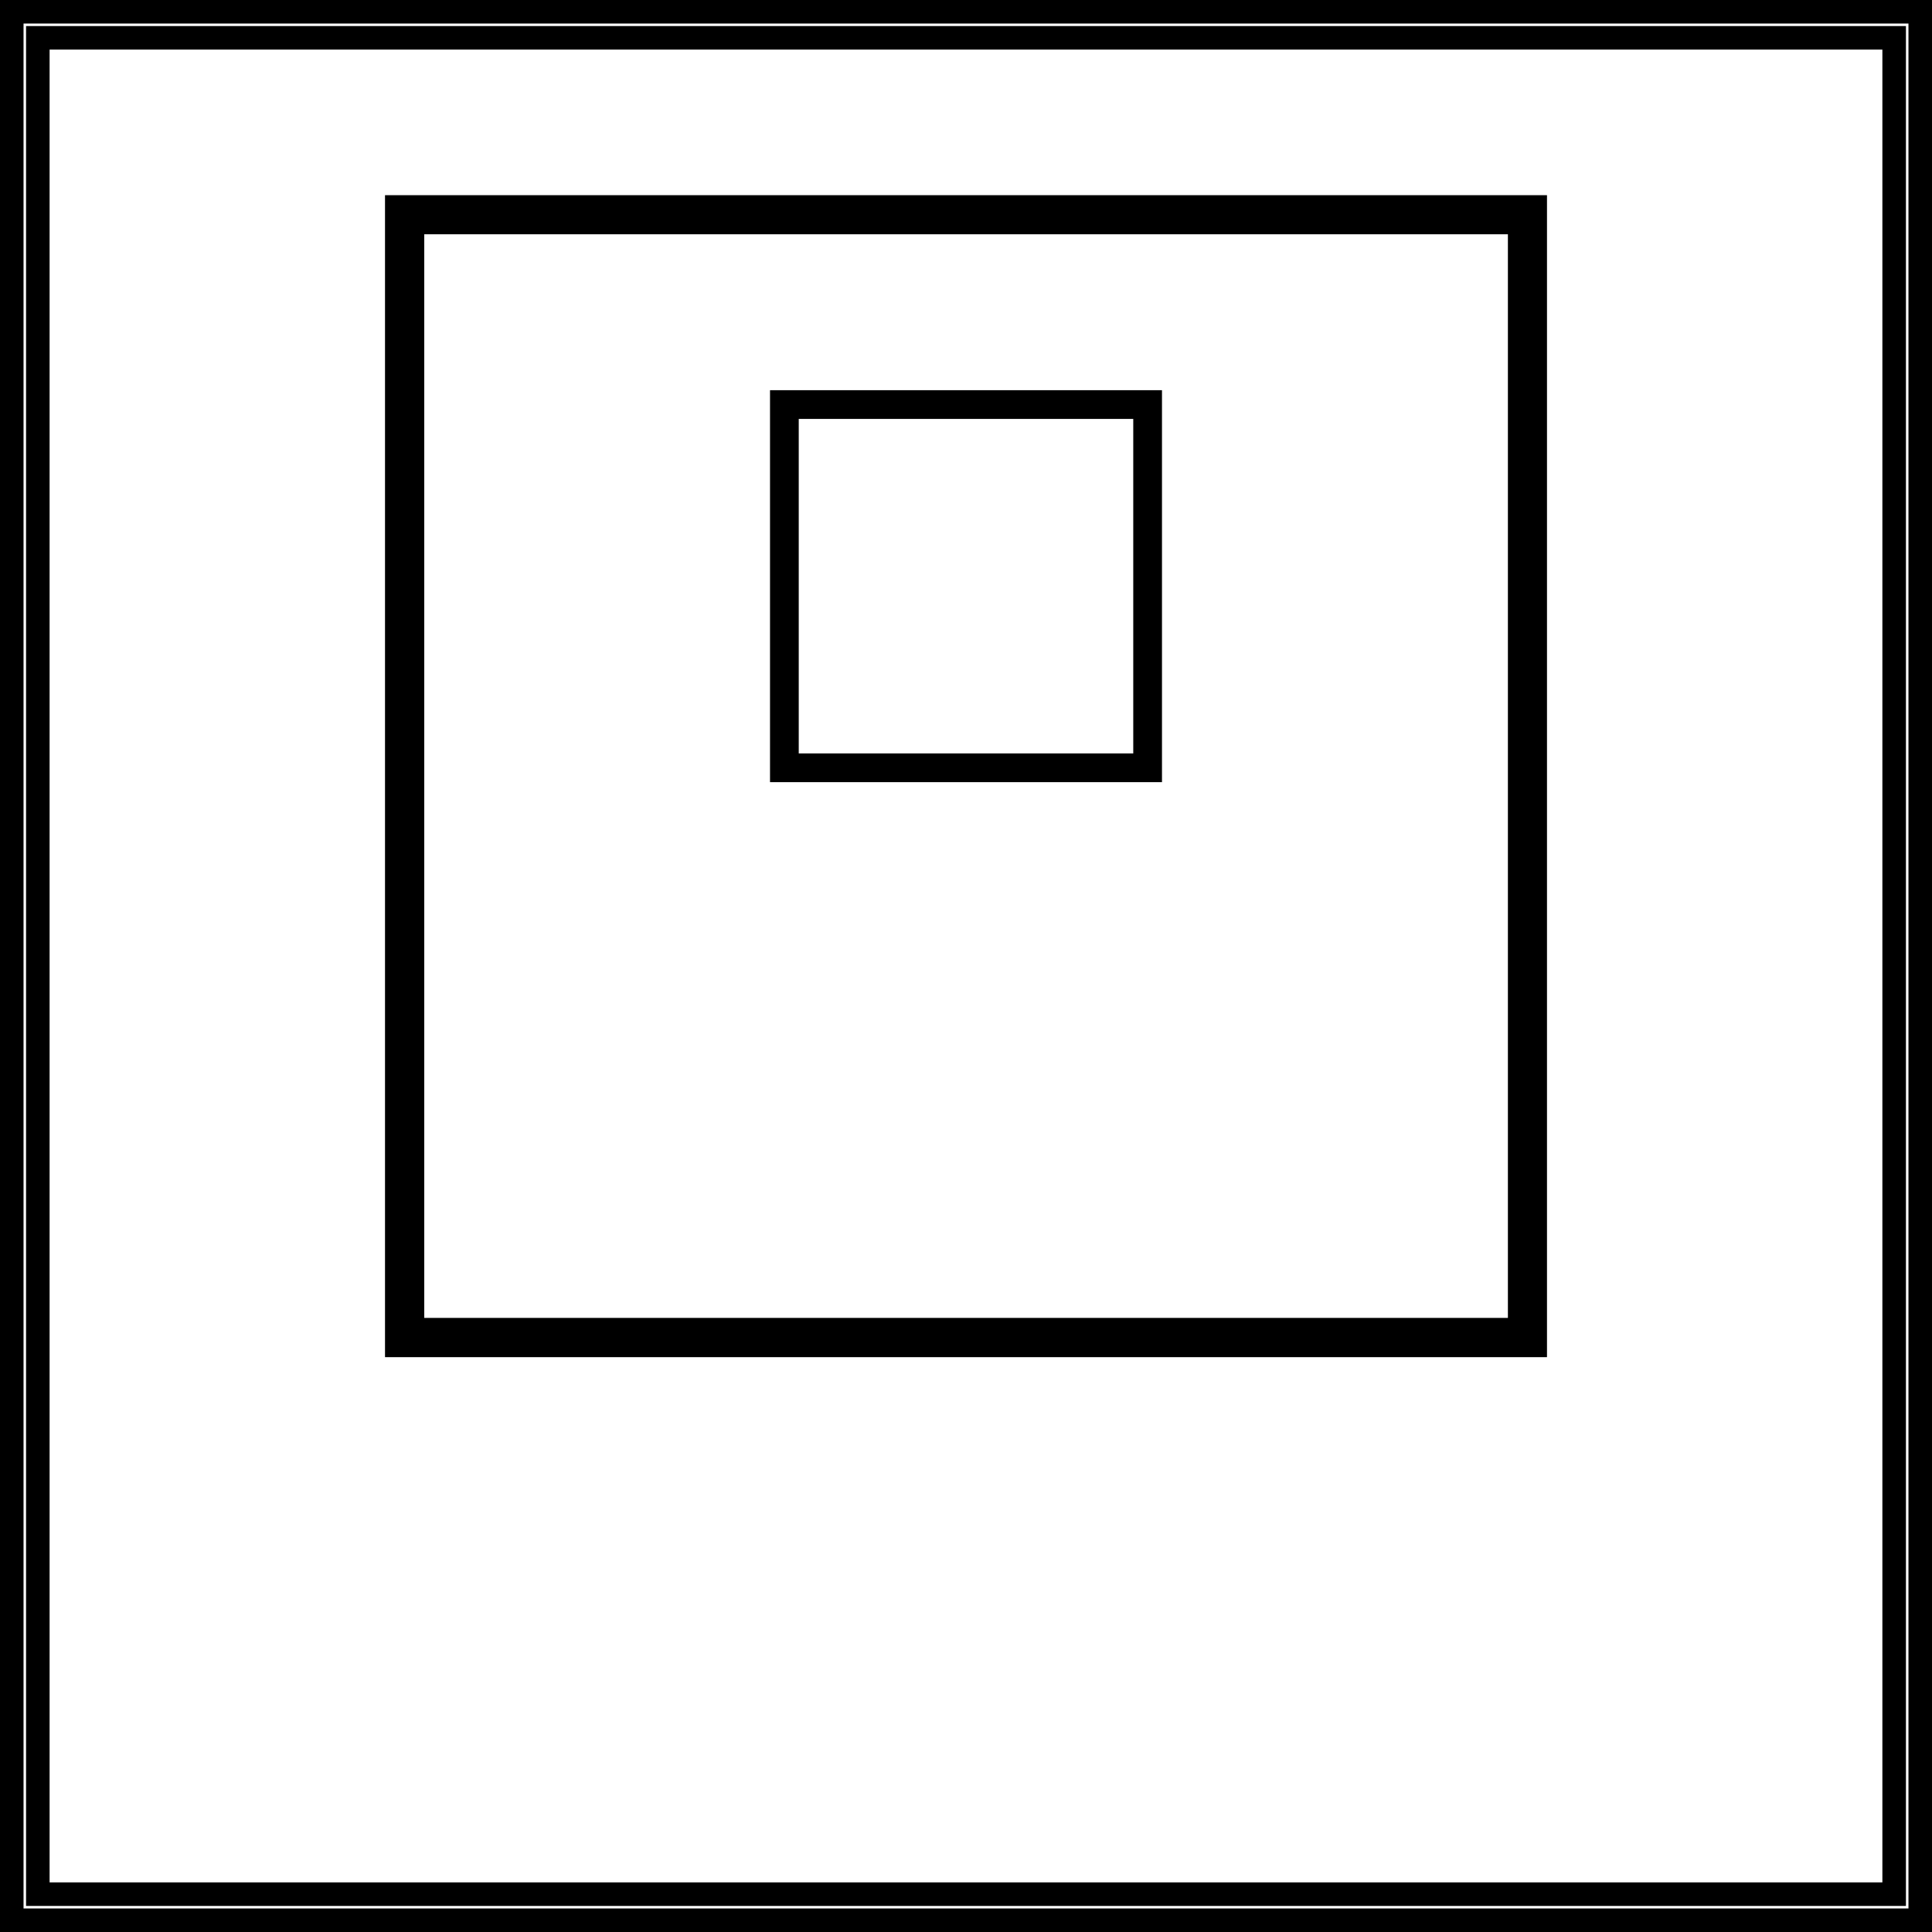
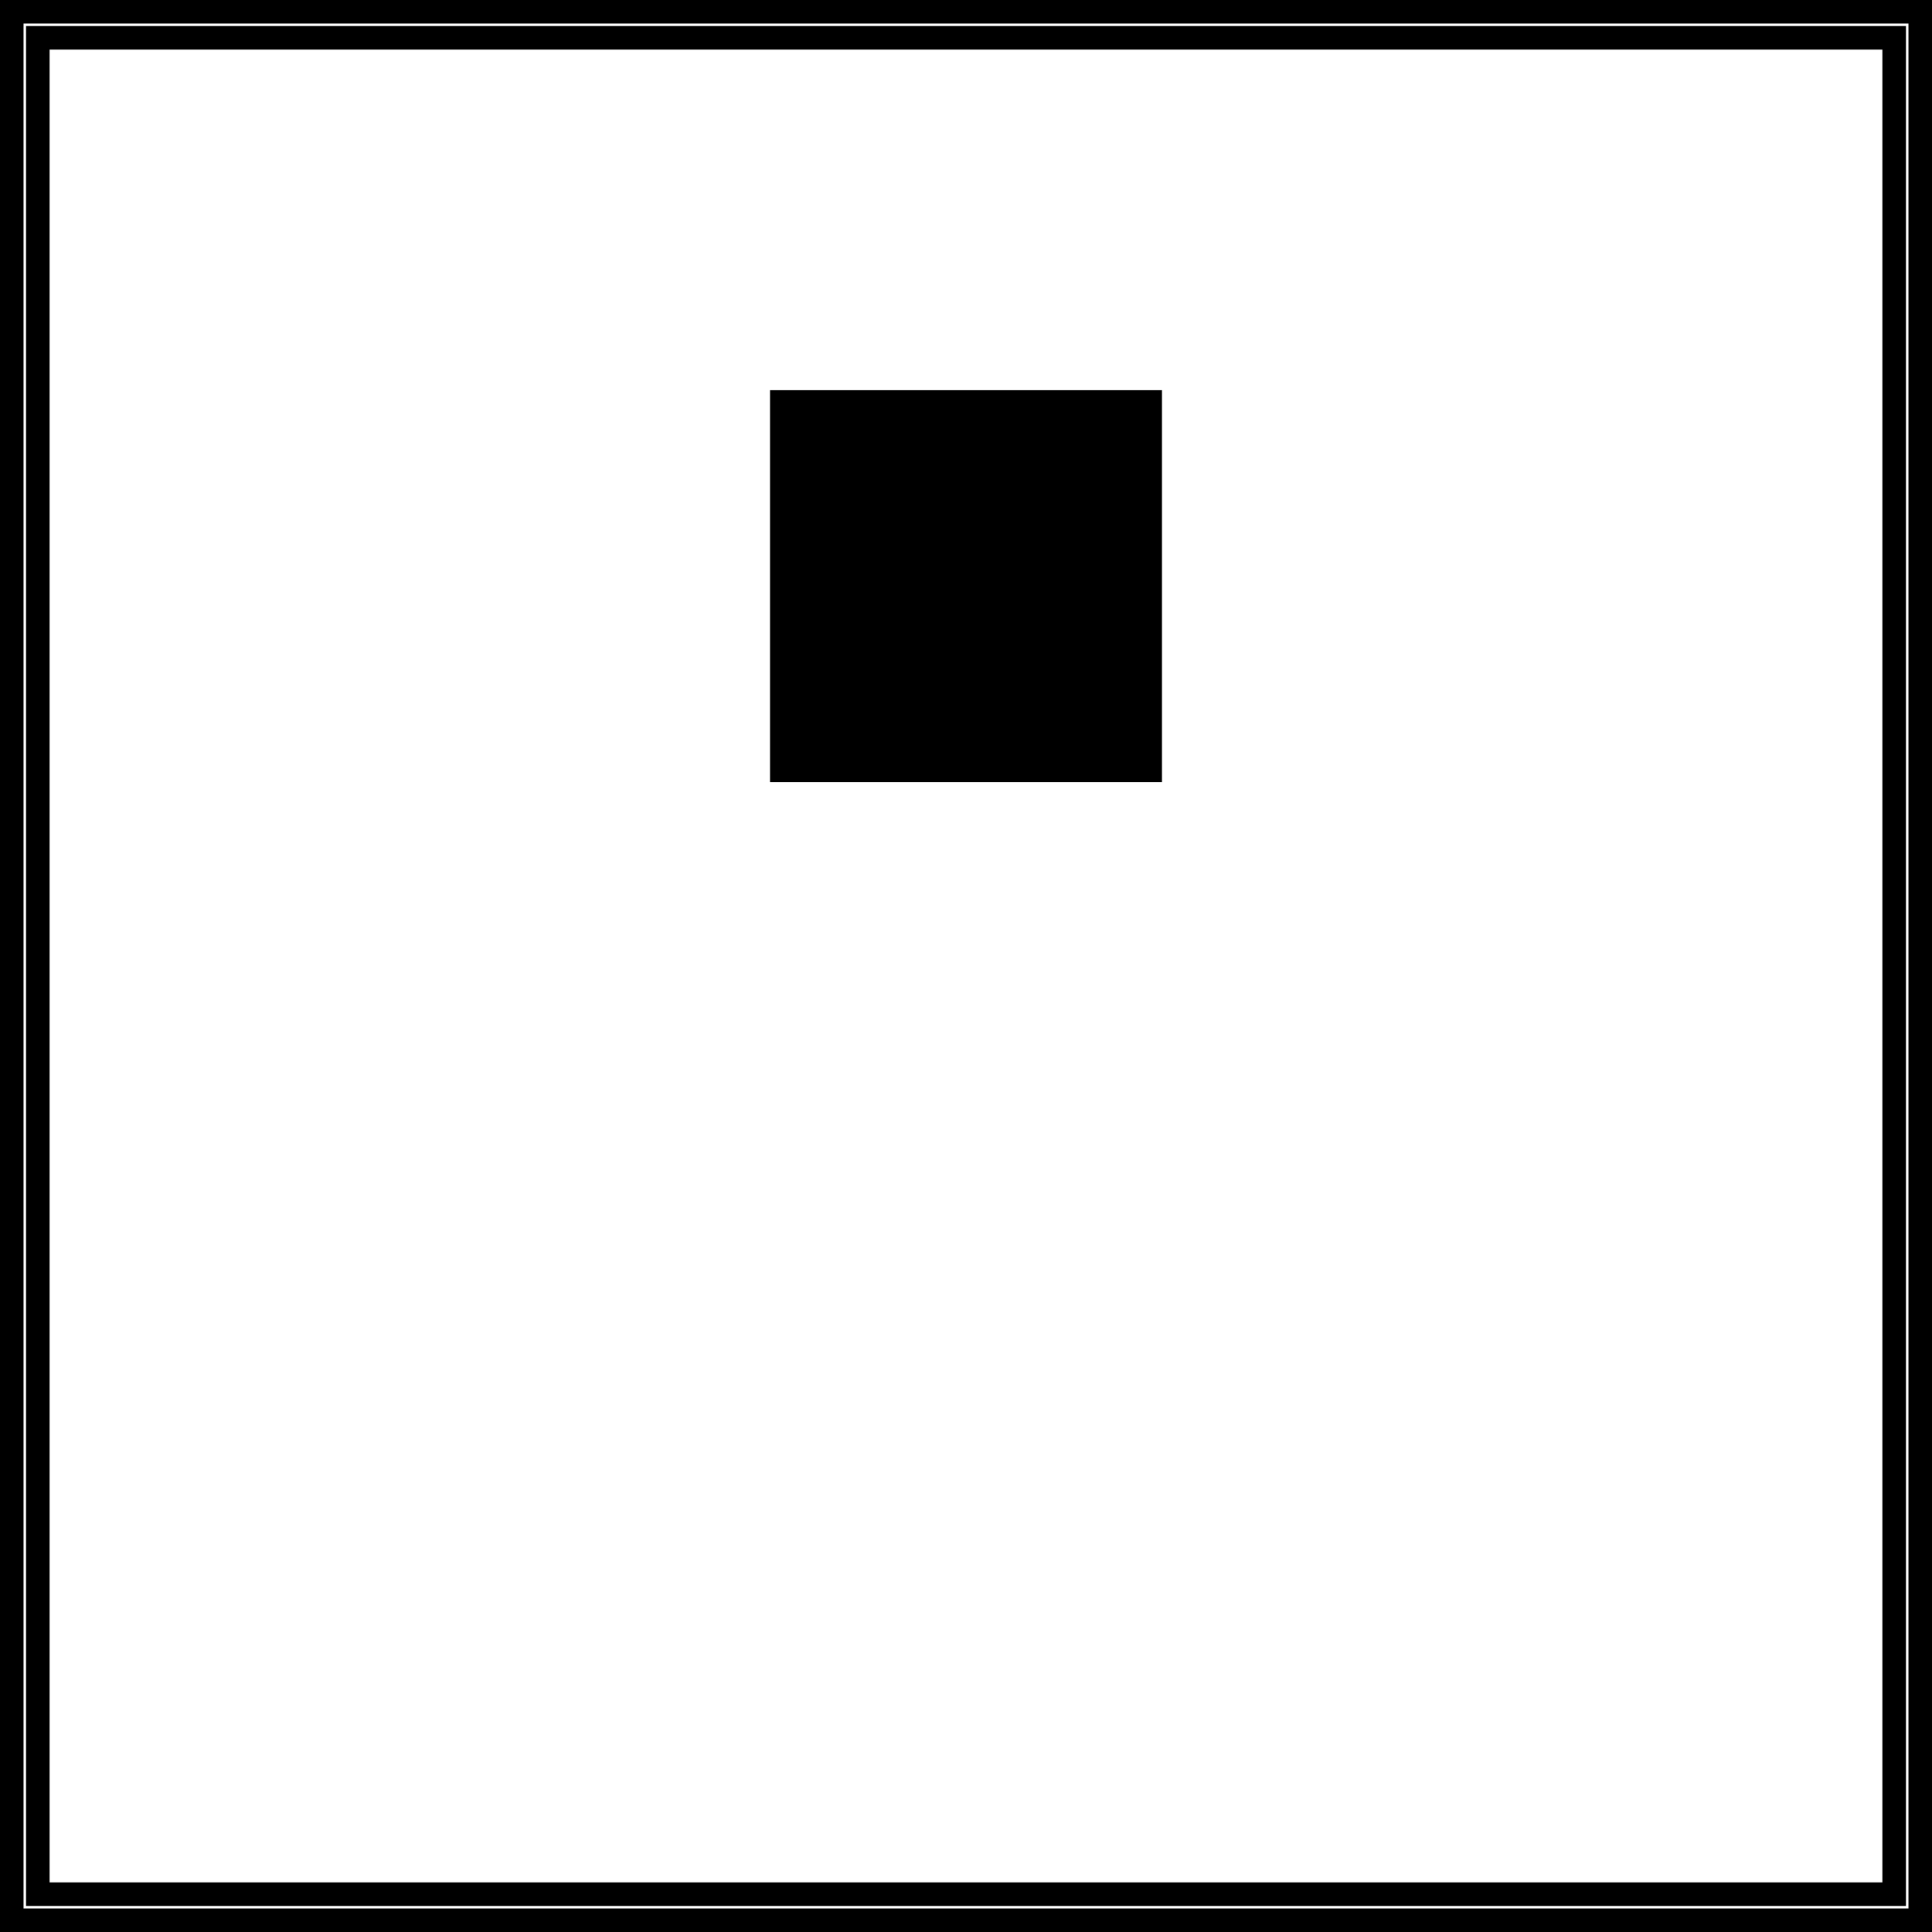
<svg xmlns="http://www.w3.org/2000/svg" width="82" height="82" viewBox="0 0 82 82" fill="none">
  <g id="_ÃÃÃ_1" clip-path="url(#clip0_10391_28272)">
-     <path id="Vector" d="M49.318 33.197H32.682V16.561H49.318V33.197ZM33.901 31.978H48.099V17.78H33.901V31.978Z" fill="black" />
-     <path id="Vector_2" d="M65.659 57.602H16.341V8.284H65.659V57.602ZM18.006 55.936H64V9.943H18.006V55.936Z" fill="black" />
+     <path id="Vector" d="M49.318 33.197H32.682V16.561H49.318V33.197ZM33.901 31.978H48.099H33.901V31.978Z" fill="black" />
    <path id="Vector_3" d="M82 82H0V0H82V82ZM0.999 81.001H81.001V0.999H0.999V81.001ZM80.894 80.894H1.106V1.106H80.894V80.894ZM2.105 79.894H79.894V2.105H2.105V79.894Z" fill="black" />
  </g>
  <defs>
    <clipPath id="clip0_10391_28272">
      <rect width="82" height="82" fill="white" />
    </clipPath>
  </defs>
</svg>